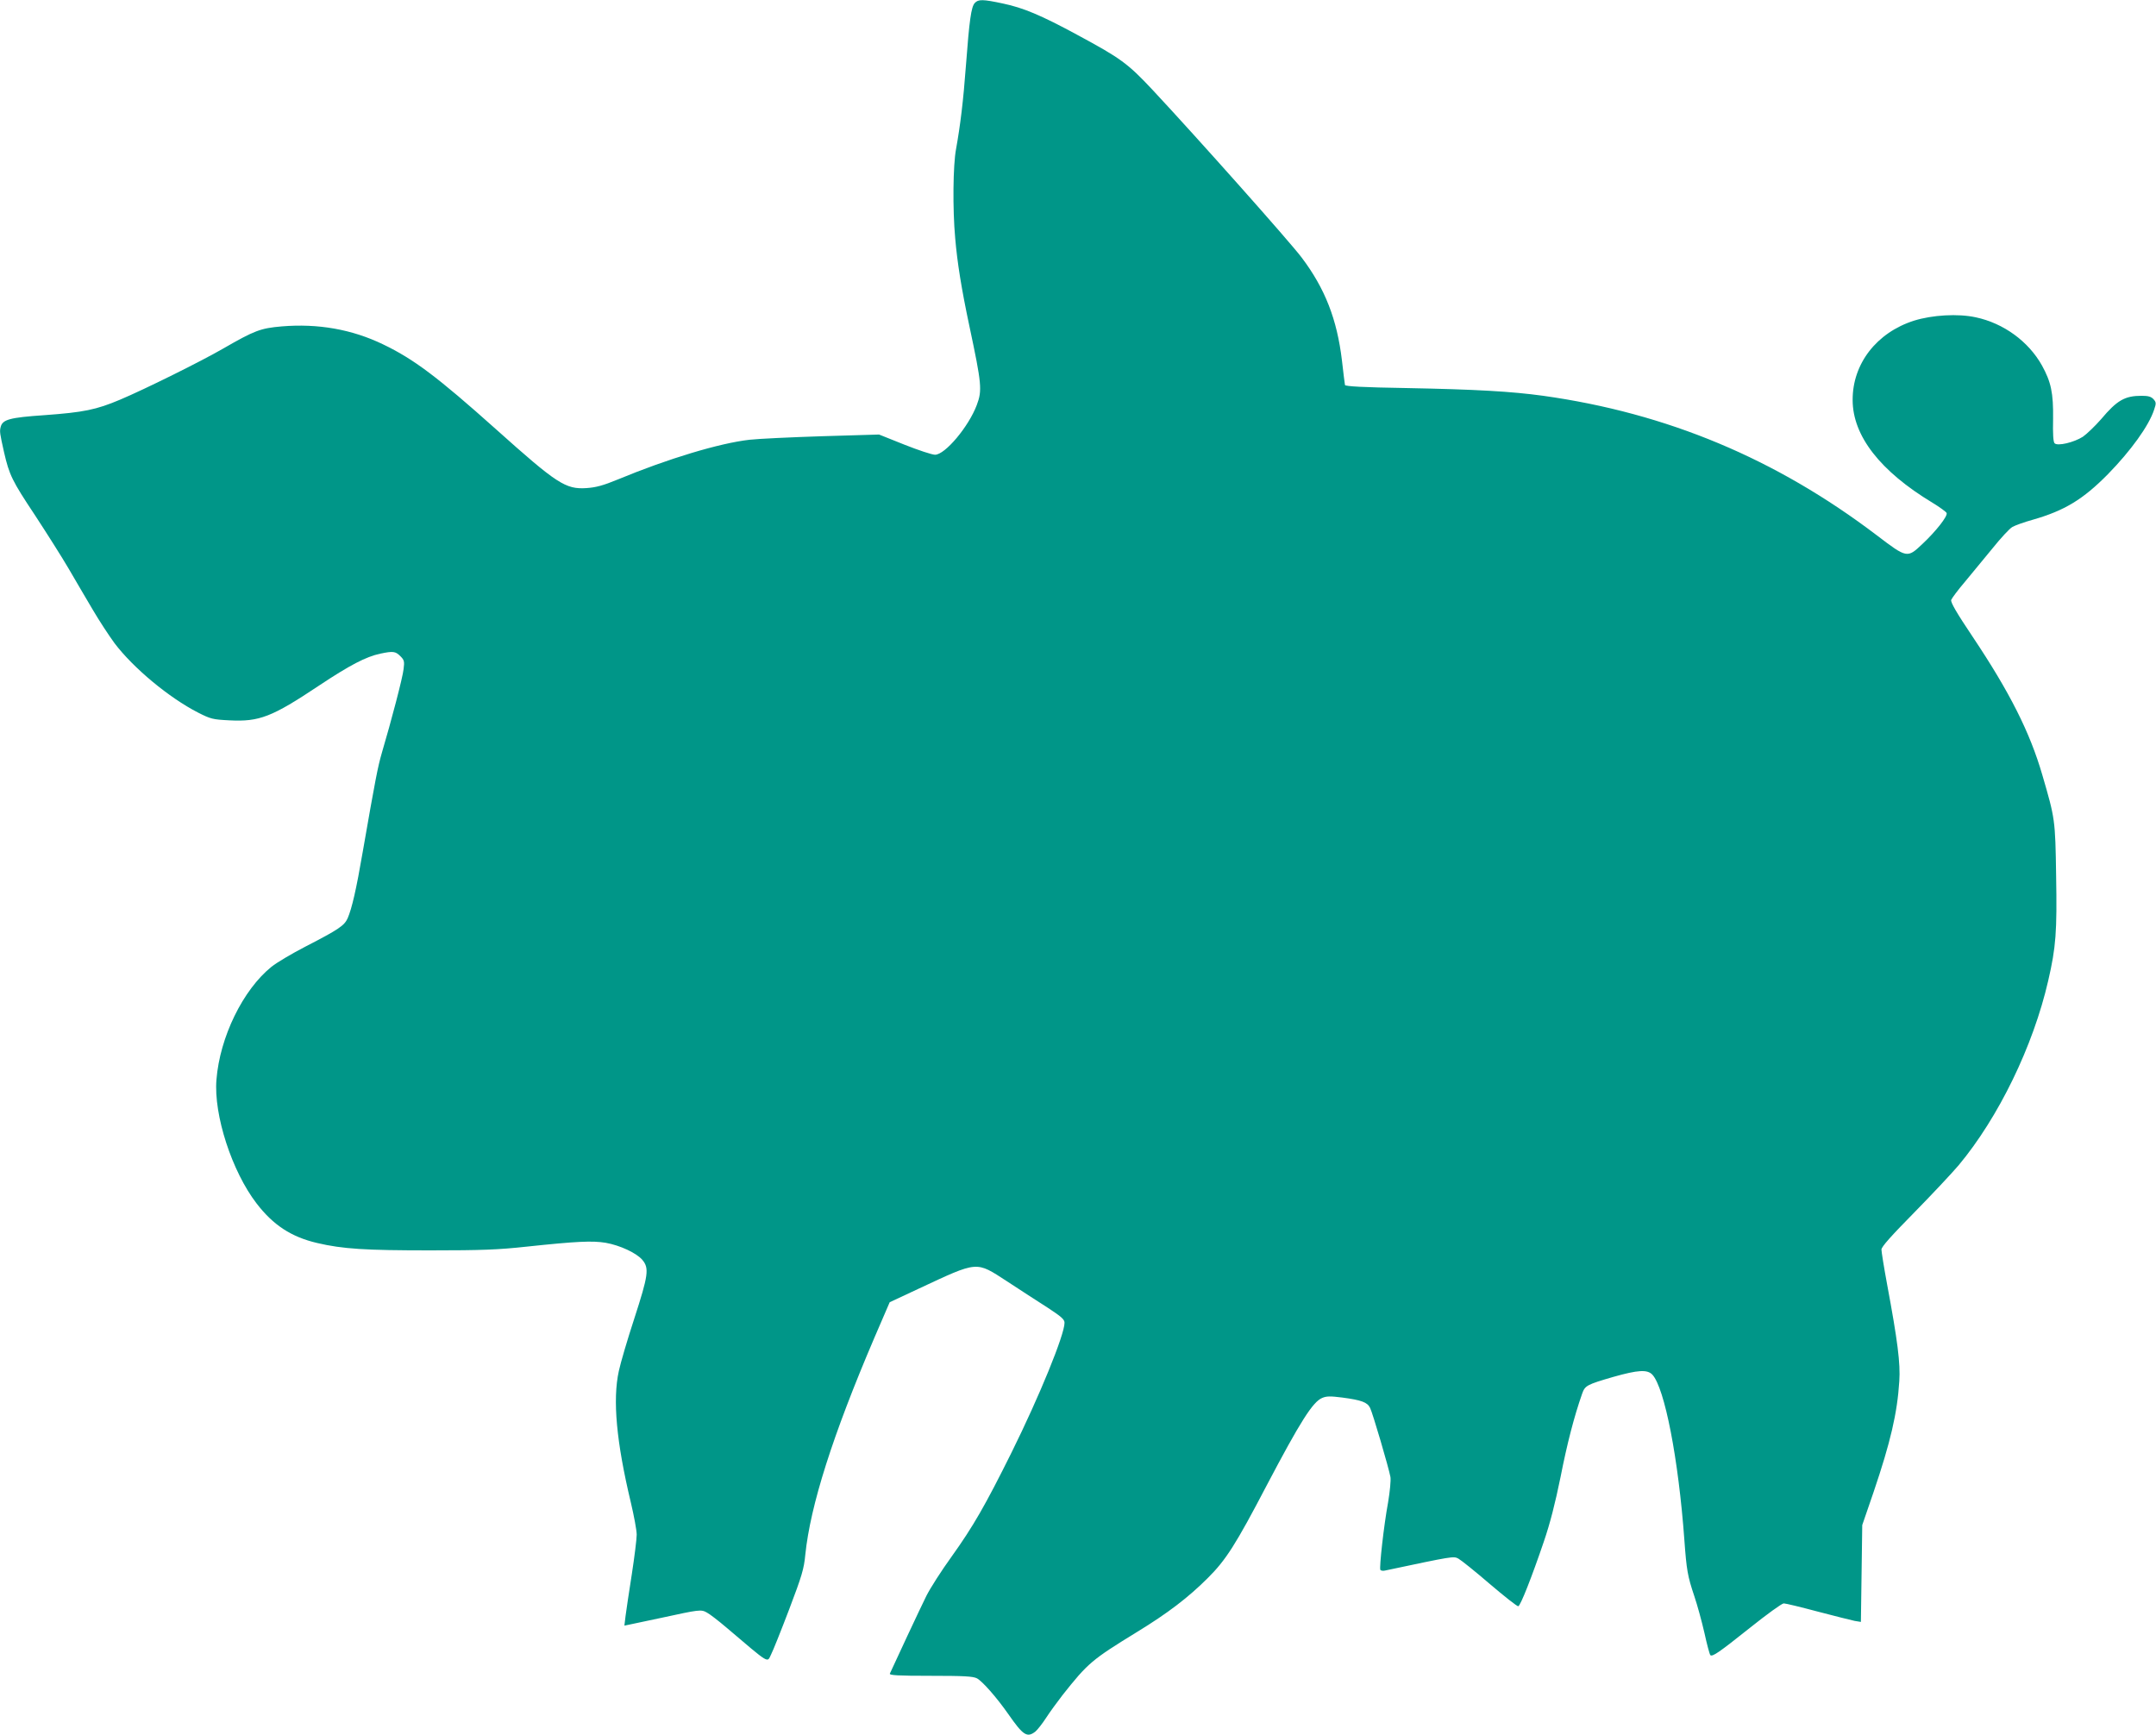
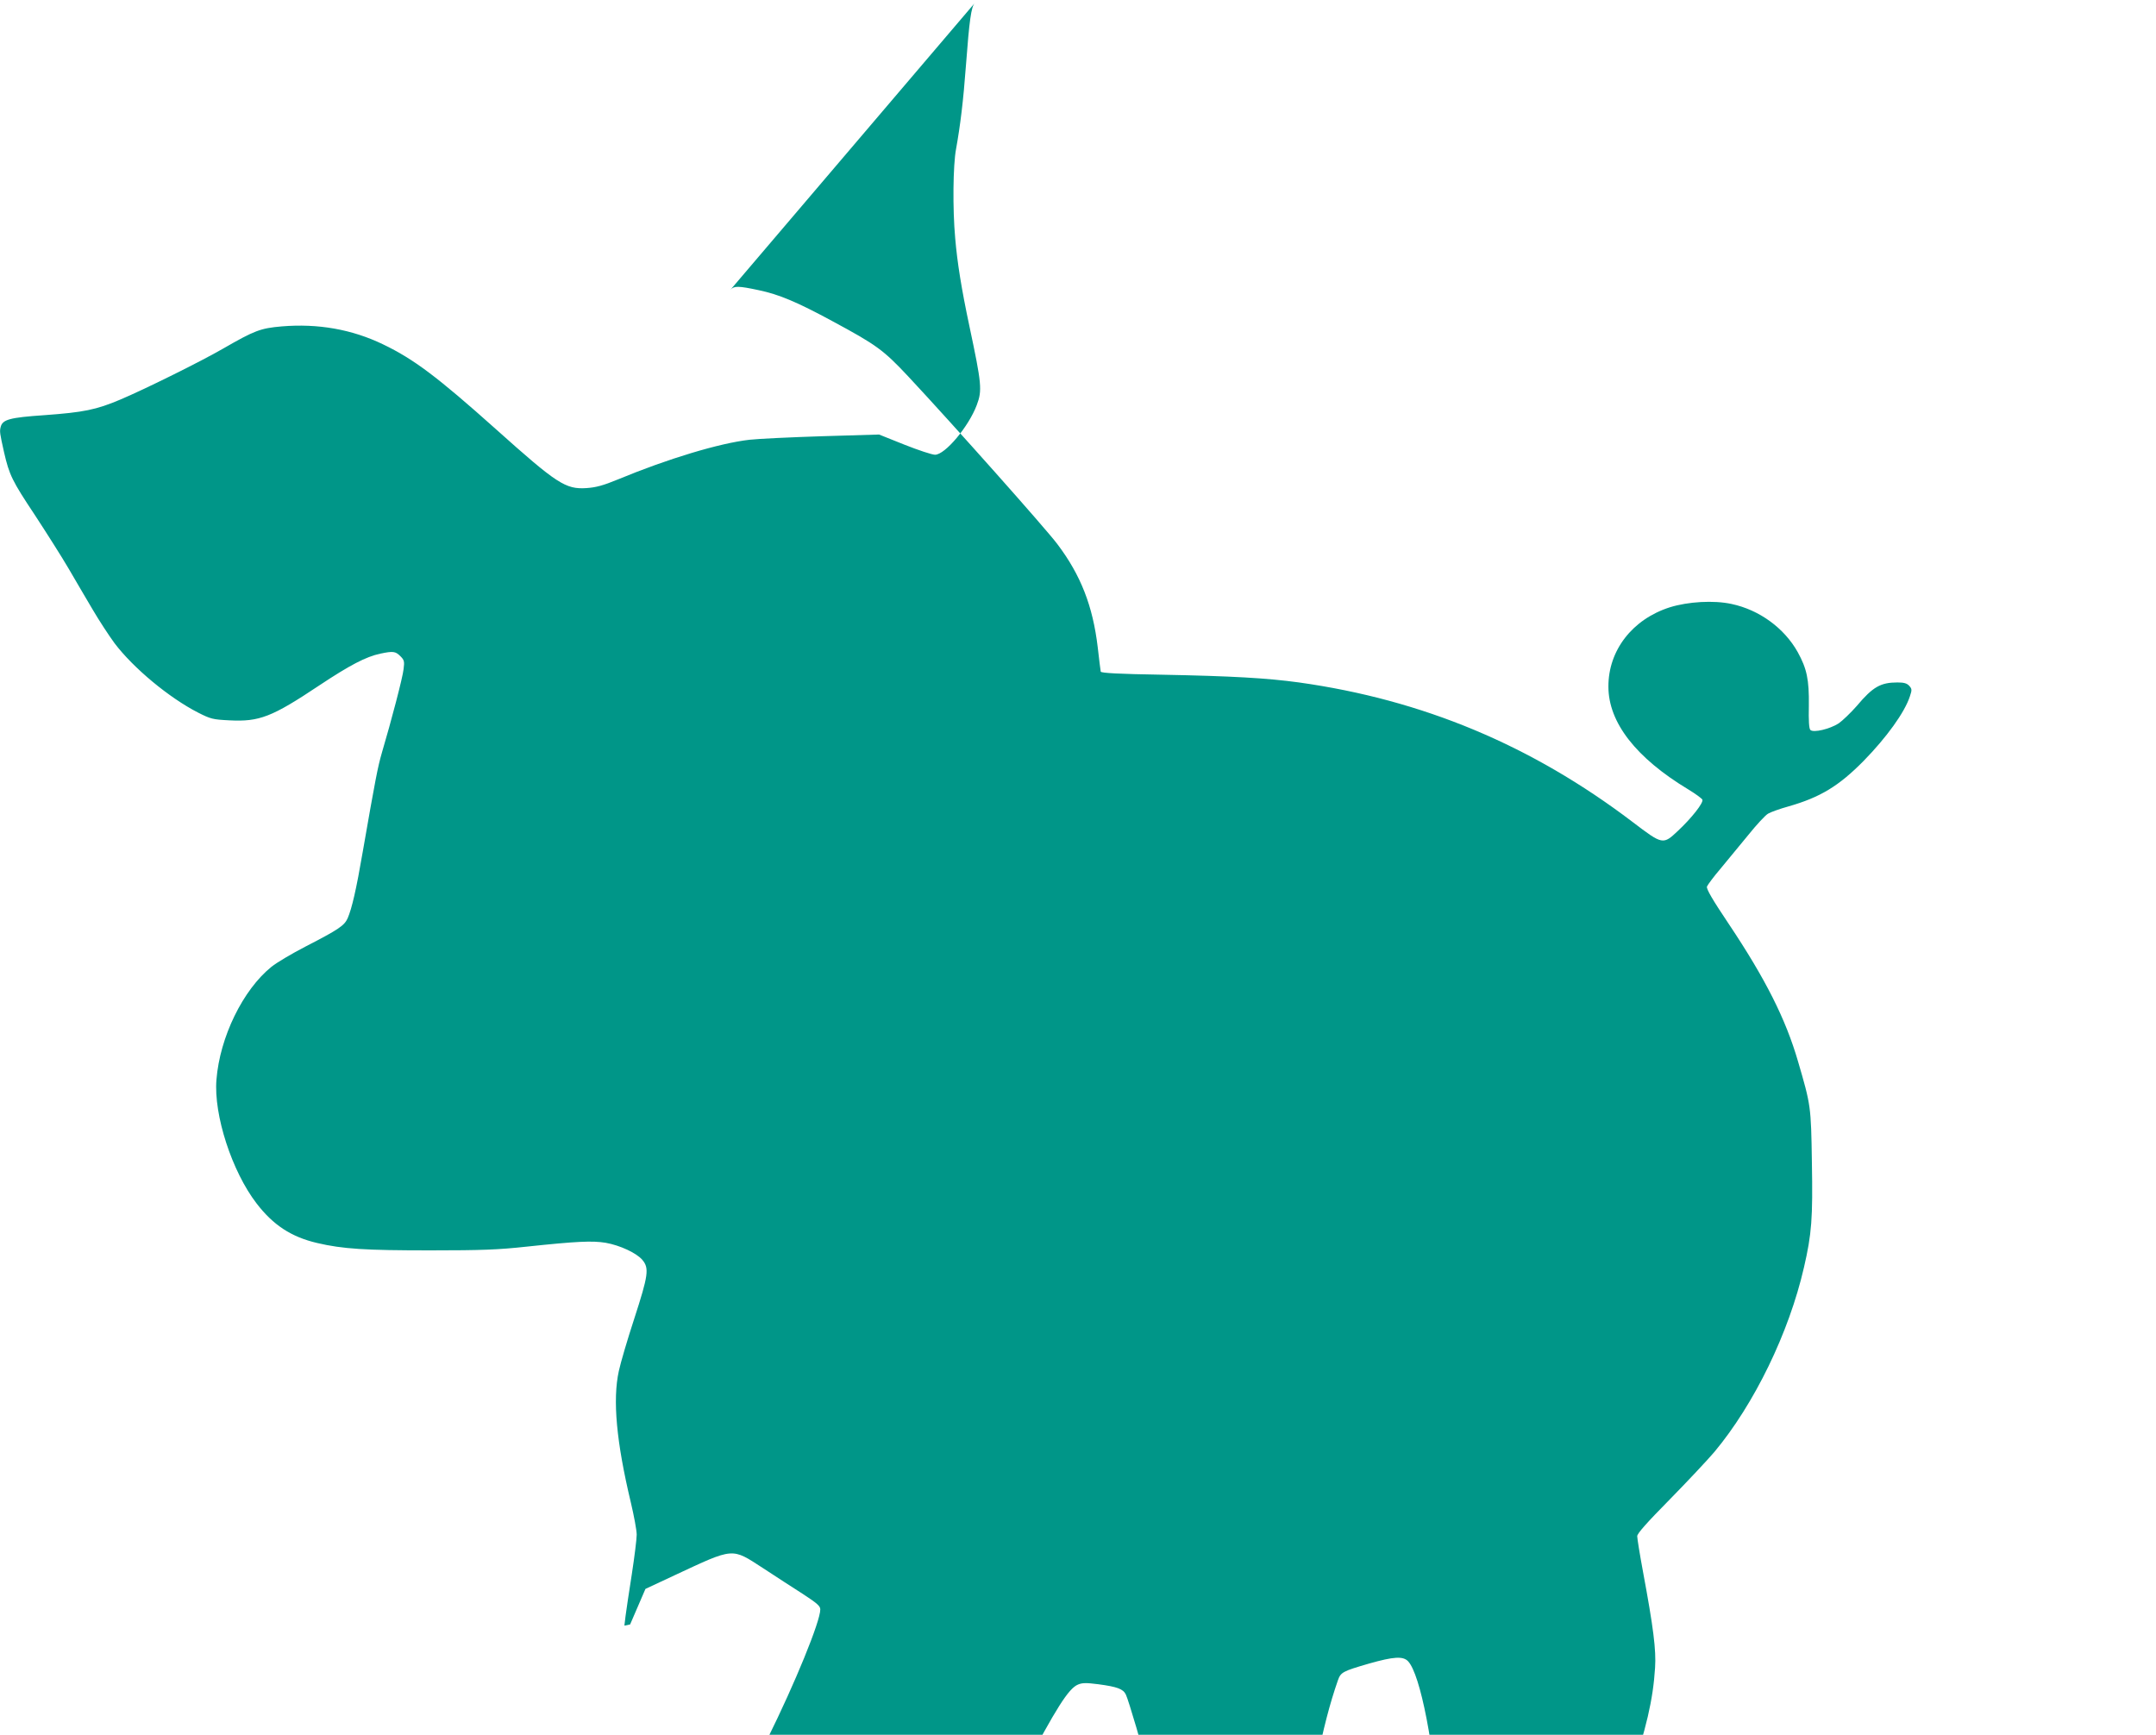
<svg xmlns="http://www.w3.org/2000/svg" version="1.0" width="1280pt" height="1030pt" viewBox="0 0 1280 1030" preserveAspectRatio="xMidYMid meet">
  <g transform="translate(0,1030) scale(0.1,-0.1)" fill="#009688" stroke="none">
-     <path d="M5787 10282 c-21 -23 -32 -101 -52 -367 -16 -217 -34 -361 -59 -500 -18 -95 -21 -355 -5 -530 12 -142 37 -300 85 -525 72 -339 76 -378 43 -465 -48 -128 -188 -295 -248 -295 -17 0 -99 27 -182 60 l-150 60 -337 -10 c-185 -6 -380 -15 -432 -21 -178 -20 -486 -113 -780 -235 -90 -37 -131 -48 -188 -52 -124 -8 -174 24 -538 350 -348 311 -488 416 -669 503 -186 90 -388 125 -603 107 -126 -11 -160 -24 -346 -131 -133 -77 -466 -242 -613 -304 -142 -60 -216 -75 -449 -92 -207 -14 -249 -26 -260 -70 -7 -27 -5 -38 20 -150 31 -135 48 -170 181 -370 72 -110 164 -255 203 -322 40 -68 103 -177 142 -242 38 -65 97 -155 130 -200 112 -148 324 -324 496 -412 75 -38 87 -41 186 -46 178 -9 251 19 533 207 182 121 278 171 363 189 76 16 90 14 119 -15 23 -23 25 -31 19 -77 -5 -49 -73 -308 -129 -497 -24 -83 -38 -154 -113 -585 -39 -228 -65 -339 -90 -397 -20 -44 -52 -66 -252 -169 -79 -41 -169 -94 -200 -119 -170 -137 -307 -418 -327 -671 -17 -209 92 -544 238 -734 99 -129 206 -199 359 -235 153 -36 287 -44 673 -44 306 0 405 4 570 22 301 32 392 36 471 23 85 -15 184 -61 218 -102 41 -49 35 -91 -48 -347 -41 -125 -82 -265 -92 -312 -38 -172 -14 -424 71 -780 19 -80 35 -166 35 -192 0 -26 -13 -131 -29 -235 -16 -103 -33 -214 -37 -247 l-7 -58 34 7 c19 4 104 22 189 40 221 48 232 50 266 31 16 -8 68 -48 115 -88 265 -225 242 -211 267 -161 11 21 59 141 107 267 76 200 88 241 96 325 30 292 162 708 410 1288 l91 211 171 80 c358 167 339 165 526 44 75 -49 182 -119 239 -155 84 -55 102 -71 102 -91 0 -71 -149 -436 -315 -771 -155 -312 -227 -438 -356 -618 -60 -83 -127 -188 -149 -232 -33 -66 -198 -419 -217 -462 -4 -10 48 -13 241 -13 199 0 253 -3 276 -15 32 -17 116 -112 186 -212 89 -128 112 -142 161 -104 13 11 42 48 64 82 22 34 66 94 96 133 153 193 173 210 443 376 182 111 306 206 420 320 108 107 167 200 350 550 200 380 274 497 330 520 26 11 49 11 120 2 113 -15 148 -28 164 -61 15 -29 111 -356 121 -411 3 -20 -3 -84 -14 -150 -26 -141 -53 -388 -46 -401 4 -5 16 -7 28 -4 406 86 406 86 435 71 15 -8 99 -75 186 -150 88 -75 164 -135 170 -133 14 5 81 176 151 382 38 111 68 229 100 386 39 198 80 357 128 494 17 48 27 54 186 100 145 41 201 45 231 13 73 -79 155 -500 190 -982 13 -178 19 -214 59 -333 17 -50 44 -148 60 -218 15 -69 31 -128 35 -132 12 -12 52 16 234 161 100 80 191 146 202 146 11 0 102 -22 203 -49 100 -26 198 -51 218 -55 l37 -6 4 287 4 288 67 195 c101 298 141 469 153 660 7 105 -10 239 -72 572 -19 102 -34 197 -34 209 0 16 57 80 193 218 106 108 225 235 265 282 237 284 443 708 532 1096 46 199 53 290 47 626 -5 330 -6 336 -82 596 -73 252 -194 492 -412 818 -98 146 -133 207 -129 221 4 10 40 59 82 108 41 49 115 139 164 199 49 61 101 117 117 126 15 9 70 29 121 43 189 54 299 121 446 270 136 139 244 288 275 384 13 38 12 44 -4 62 -14 15 -31 20 -70 20 -100 0 -146 -26 -241 -139 -36 -41 -85 -88 -108 -104 -53 -34 -150 -57 -168 -39 -8 8 -11 54 -9 144 2 155 -12 220 -66 318 -80 143 -228 251 -393 286 -106 23 -258 14 -367 -20 -222 -71 -365 -256 -364 -471 0 -213 164 -423 474 -610 43 -26 81 -54 84 -61 7 -19 -64 -109 -144 -184 -90 -85 -91 -85 -271 52 -599 455 -1245 725 -1980 828 -190 26 -397 38 -815 46 -253 4 -359 10 -362 18 -1 6 -10 72 -18 146 -29 243 -100 427 -240 612 -70 93 -616 707 -884 994 -148 158 -189 188 -449 328 -214 116 -320 160 -439 185 -121 26 -147 26 -168 3z" />
+     <path d="M5787 10282 c-21 -23 -32 -101 -52 -367 -16 -217 -34 -361 -59 -500 -18 -95 -21 -355 -5 -530 12 -142 37 -300 85 -525 72 -339 76 -378 43 -465 -48 -128 -188 -295 -248 -295 -17 0 -99 27 -182 60 l-150 60 -337 -10 c-185 -6 -380 -15 -432 -21 -178 -20 -486 -113 -780 -235 -90 -37 -131 -48 -188 -52 -124 -8 -174 24 -538 350 -348 311 -488 416 -669 503 -186 90 -388 125 -603 107 -126 -11 -160 -24 -346 -131 -133 -77 -466 -242 -613 -304 -142 -60 -216 -75 -449 -92 -207 -14 -249 -26 -260 -70 -7 -27 -5 -38 20 -150 31 -135 48 -170 181 -370 72 -110 164 -255 203 -322 40 -68 103 -177 142 -242 38 -65 97 -155 130 -200 112 -148 324 -324 496 -412 75 -38 87 -41 186 -46 178 -9 251 19 533 207 182 121 278 171 363 189 76 16 90 14 119 -15 23 -23 25 -31 19 -77 -5 -49 -73 -308 -129 -497 -24 -83 -38 -154 -113 -585 -39 -228 -65 -339 -90 -397 -20 -44 -52 -66 -252 -169 -79 -41 -169 -94 -200 -119 -170 -137 -307 -418 -327 -671 -17 -209 92 -544 238 -734 99 -129 206 -199 359 -235 153 -36 287 -44 673 -44 306 0 405 4 570 22 301 32 392 36 471 23 85 -15 184 -61 218 -102 41 -49 35 -91 -48 -347 -41 -125 -82 -265 -92 -312 -38 -172 -14 -424 71 -780 19 -80 35 -166 35 -192 0 -26 -13 -131 -29 -235 -16 -103 -33 -214 -37 -247 l-7 -58 34 7 l91 211 171 80 c358 167 339 165 526 44 75 -49 182 -119 239 -155 84 -55 102 -71 102 -91 0 -71 -149 -436 -315 -771 -155 -312 -227 -438 -356 -618 -60 -83 -127 -188 -149 -232 -33 -66 -198 -419 -217 -462 -4 -10 48 -13 241 -13 199 0 253 -3 276 -15 32 -17 116 -112 186 -212 89 -128 112 -142 161 -104 13 11 42 48 64 82 22 34 66 94 96 133 153 193 173 210 443 376 182 111 306 206 420 320 108 107 167 200 350 550 200 380 274 497 330 520 26 11 49 11 120 2 113 -15 148 -28 164 -61 15 -29 111 -356 121 -411 3 -20 -3 -84 -14 -150 -26 -141 -53 -388 -46 -401 4 -5 16 -7 28 -4 406 86 406 86 435 71 15 -8 99 -75 186 -150 88 -75 164 -135 170 -133 14 5 81 176 151 382 38 111 68 229 100 386 39 198 80 357 128 494 17 48 27 54 186 100 145 41 201 45 231 13 73 -79 155 -500 190 -982 13 -178 19 -214 59 -333 17 -50 44 -148 60 -218 15 -69 31 -128 35 -132 12 -12 52 16 234 161 100 80 191 146 202 146 11 0 102 -22 203 -49 100 -26 198 -51 218 -55 l37 -6 4 287 4 288 67 195 c101 298 141 469 153 660 7 105 -10 239 -72 572 -19 102 -34 197 -34 209 0 16 57 80 193 218 106 108 225 235 265 282 237 284 443 708 532 1096 46 199 53 290 47 626 -5 330 -6 336 -82 596 -73 252 -194 492 -412 818 -98 146 -133 207 -129 221 4 10 40 59 82 108 41 49 115 139 164 199 49 61 101 117 117 126 15 9 70 29 121 43 189 54 299 121 446 270 136 139 244 288 275 384 13 38 12 44 -4 62 -14 15 -31 20 -70 20 -100 0 -146 -26 -241 -139 -36 -41 -85 -88 -108 -104 -53 -34 -150 -57 -168 -39 -8 8 -11 54 -9 144 2 155 -12 220 -66 318 -80 143 -228 251 -393 286 -106 23 -258 14 -367 -20 -222 -71 -365 -256 -364 -471 0 -213 164 -423 474 -610 43 -26 81 -54 84 -61 7 -19 -64 -109 -144 -184 -90 -85 -91 -85 -271 52 -599 455 -1245 725 -1980 828 -190 26 -397 38 -815 46 -253 4 -359 10 -362 18 -1 6 -10 72 -18 146 -29 243 -100 427 -240 612 -70 93 -616 707 -884 994 -148 158 -189 188 -449 328 -214 116 -320 160 -439 185 -121 26 -147 26 -168 3z" />
  </g>
</svg>